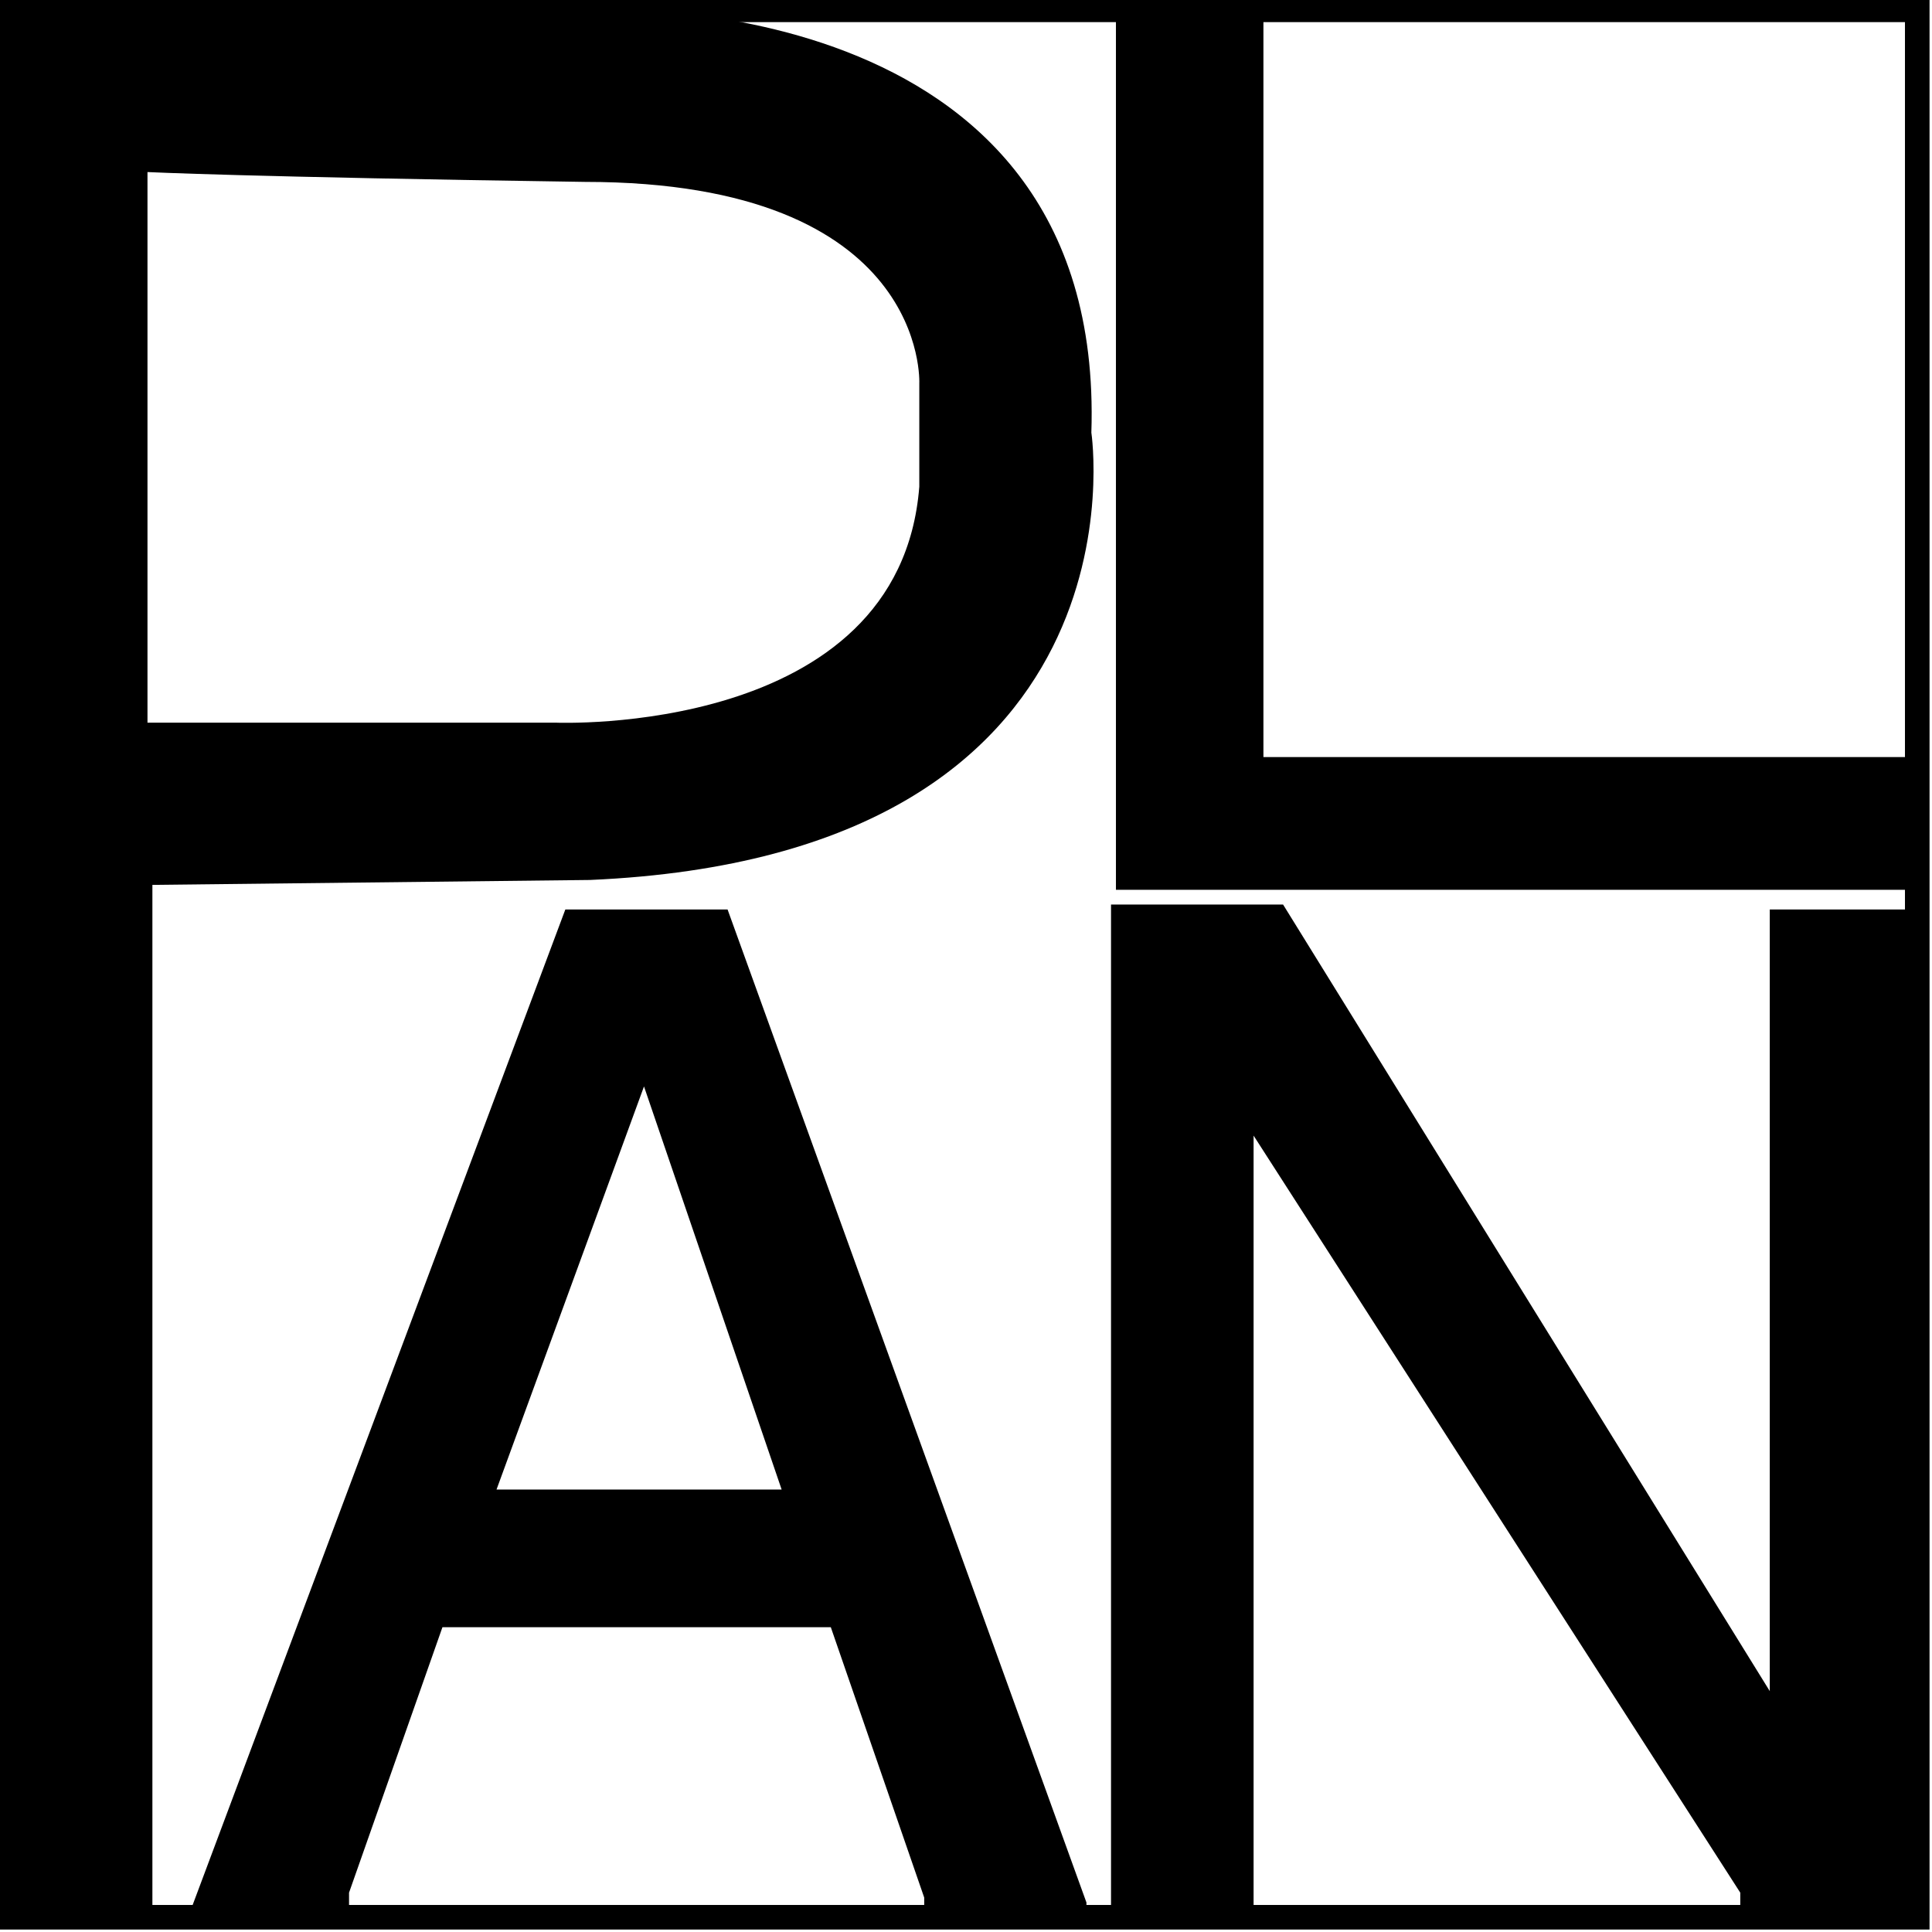
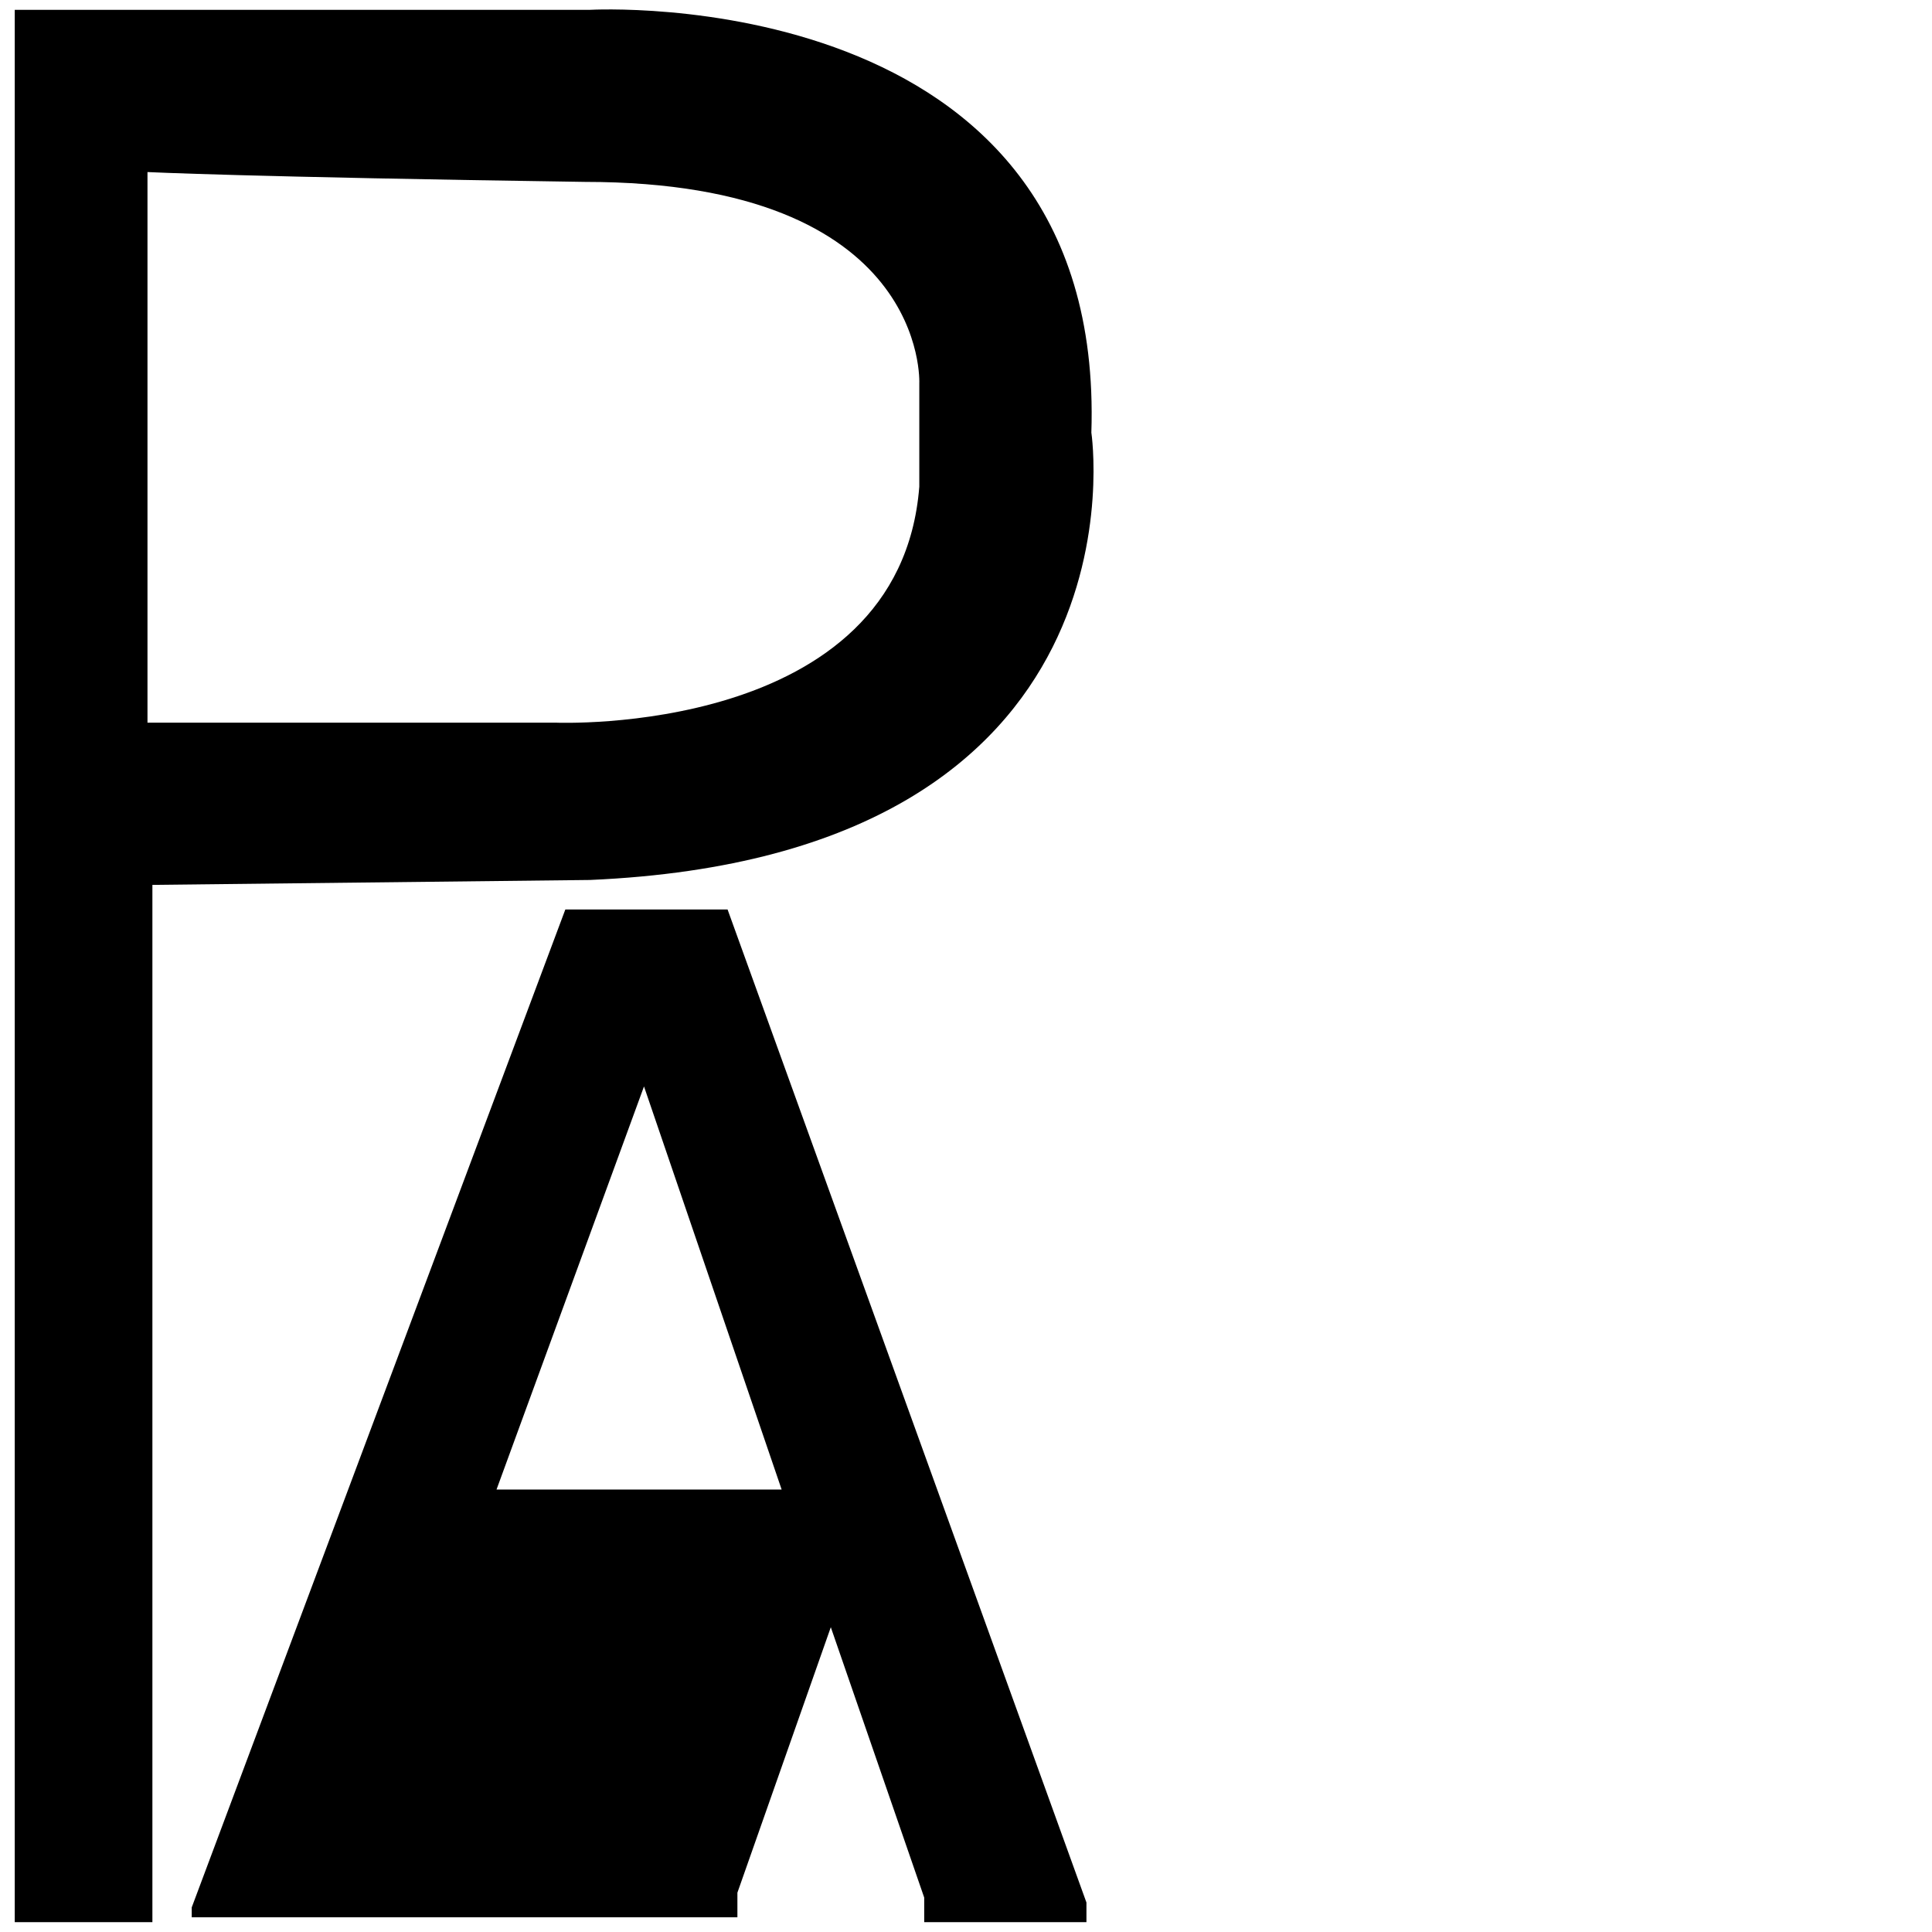
<svg xmlns="http://www.w3.org/2000/svg" version="1.1" id="Livello_1" x="0px" y="0px" viewBox="0 0 39.3 39.3" style="enable-background:new 0 0 39.3 39.3;" xml:space="preserve">
  <style type="text/css">
	.st0{fill:none;stroke:#000000;stroke-width:0.5;stroke-miterlimit:10;}
	.st1{fill:#009BA4;}
	.st2{fill-rule:evenodd;clip-rule:evenodd;}
	.st3{stroke:#000000;stroke-width:5.000000e-02;stroke-miterlimit:3.864;}
</style>
  <g>
-     <rect x="0.2" y="0.2" class="st0" width="38.8" height="38.8" />
    <g>
      <path d="M0.3,0.2H12c0,0,10.5-0.6,10.2,8.6c0,0,1.3,8.6-10.2,9.1L3.1,18l0,21.1l-2.8,0V0.2z M3,3.5v11.2l8.3,0c0,0,7,0.3,7.4-4.8    V7.8c0,0,0.2-4.1-6.8-4.1C5,3.6,3,3.5,3,3.5z" />
-       <polygon points="22.7,0.3 25.7,0.3 25.7,15.4 39.1,15.4 39.1,18.1 22.7,18.1   " />
-       <polygon points="22.6,18.4 26.1,18.4 36,34.4 36,18.5 39,18.5 39,39 35.4,39 35.4,38.5 25.5,23.1 25.5,39 22.6,39   " />
-       <path d="M3.9,39.1v-0.3l7.6-20.3h3.3l7.3,20.2v0.4h-3.3v-0.5l-1.9-5.5H9l-1.9,5.4v0.5H3.9z M10.1,30.3h5.8l-2.8-8.2L10.1,30.3z" />
+       <path d="M3.9,39.1v-0.3l7.6-20.3h3.3l7.3,20.2v0.4h-3.3v-0.5l-1.9-5.5l-1.9,5.4v0.5H3.9z M10.1,30.3h5.8l-2.8-8.2L10.1,30.3z" />
    </g>
  </g>
</svg>